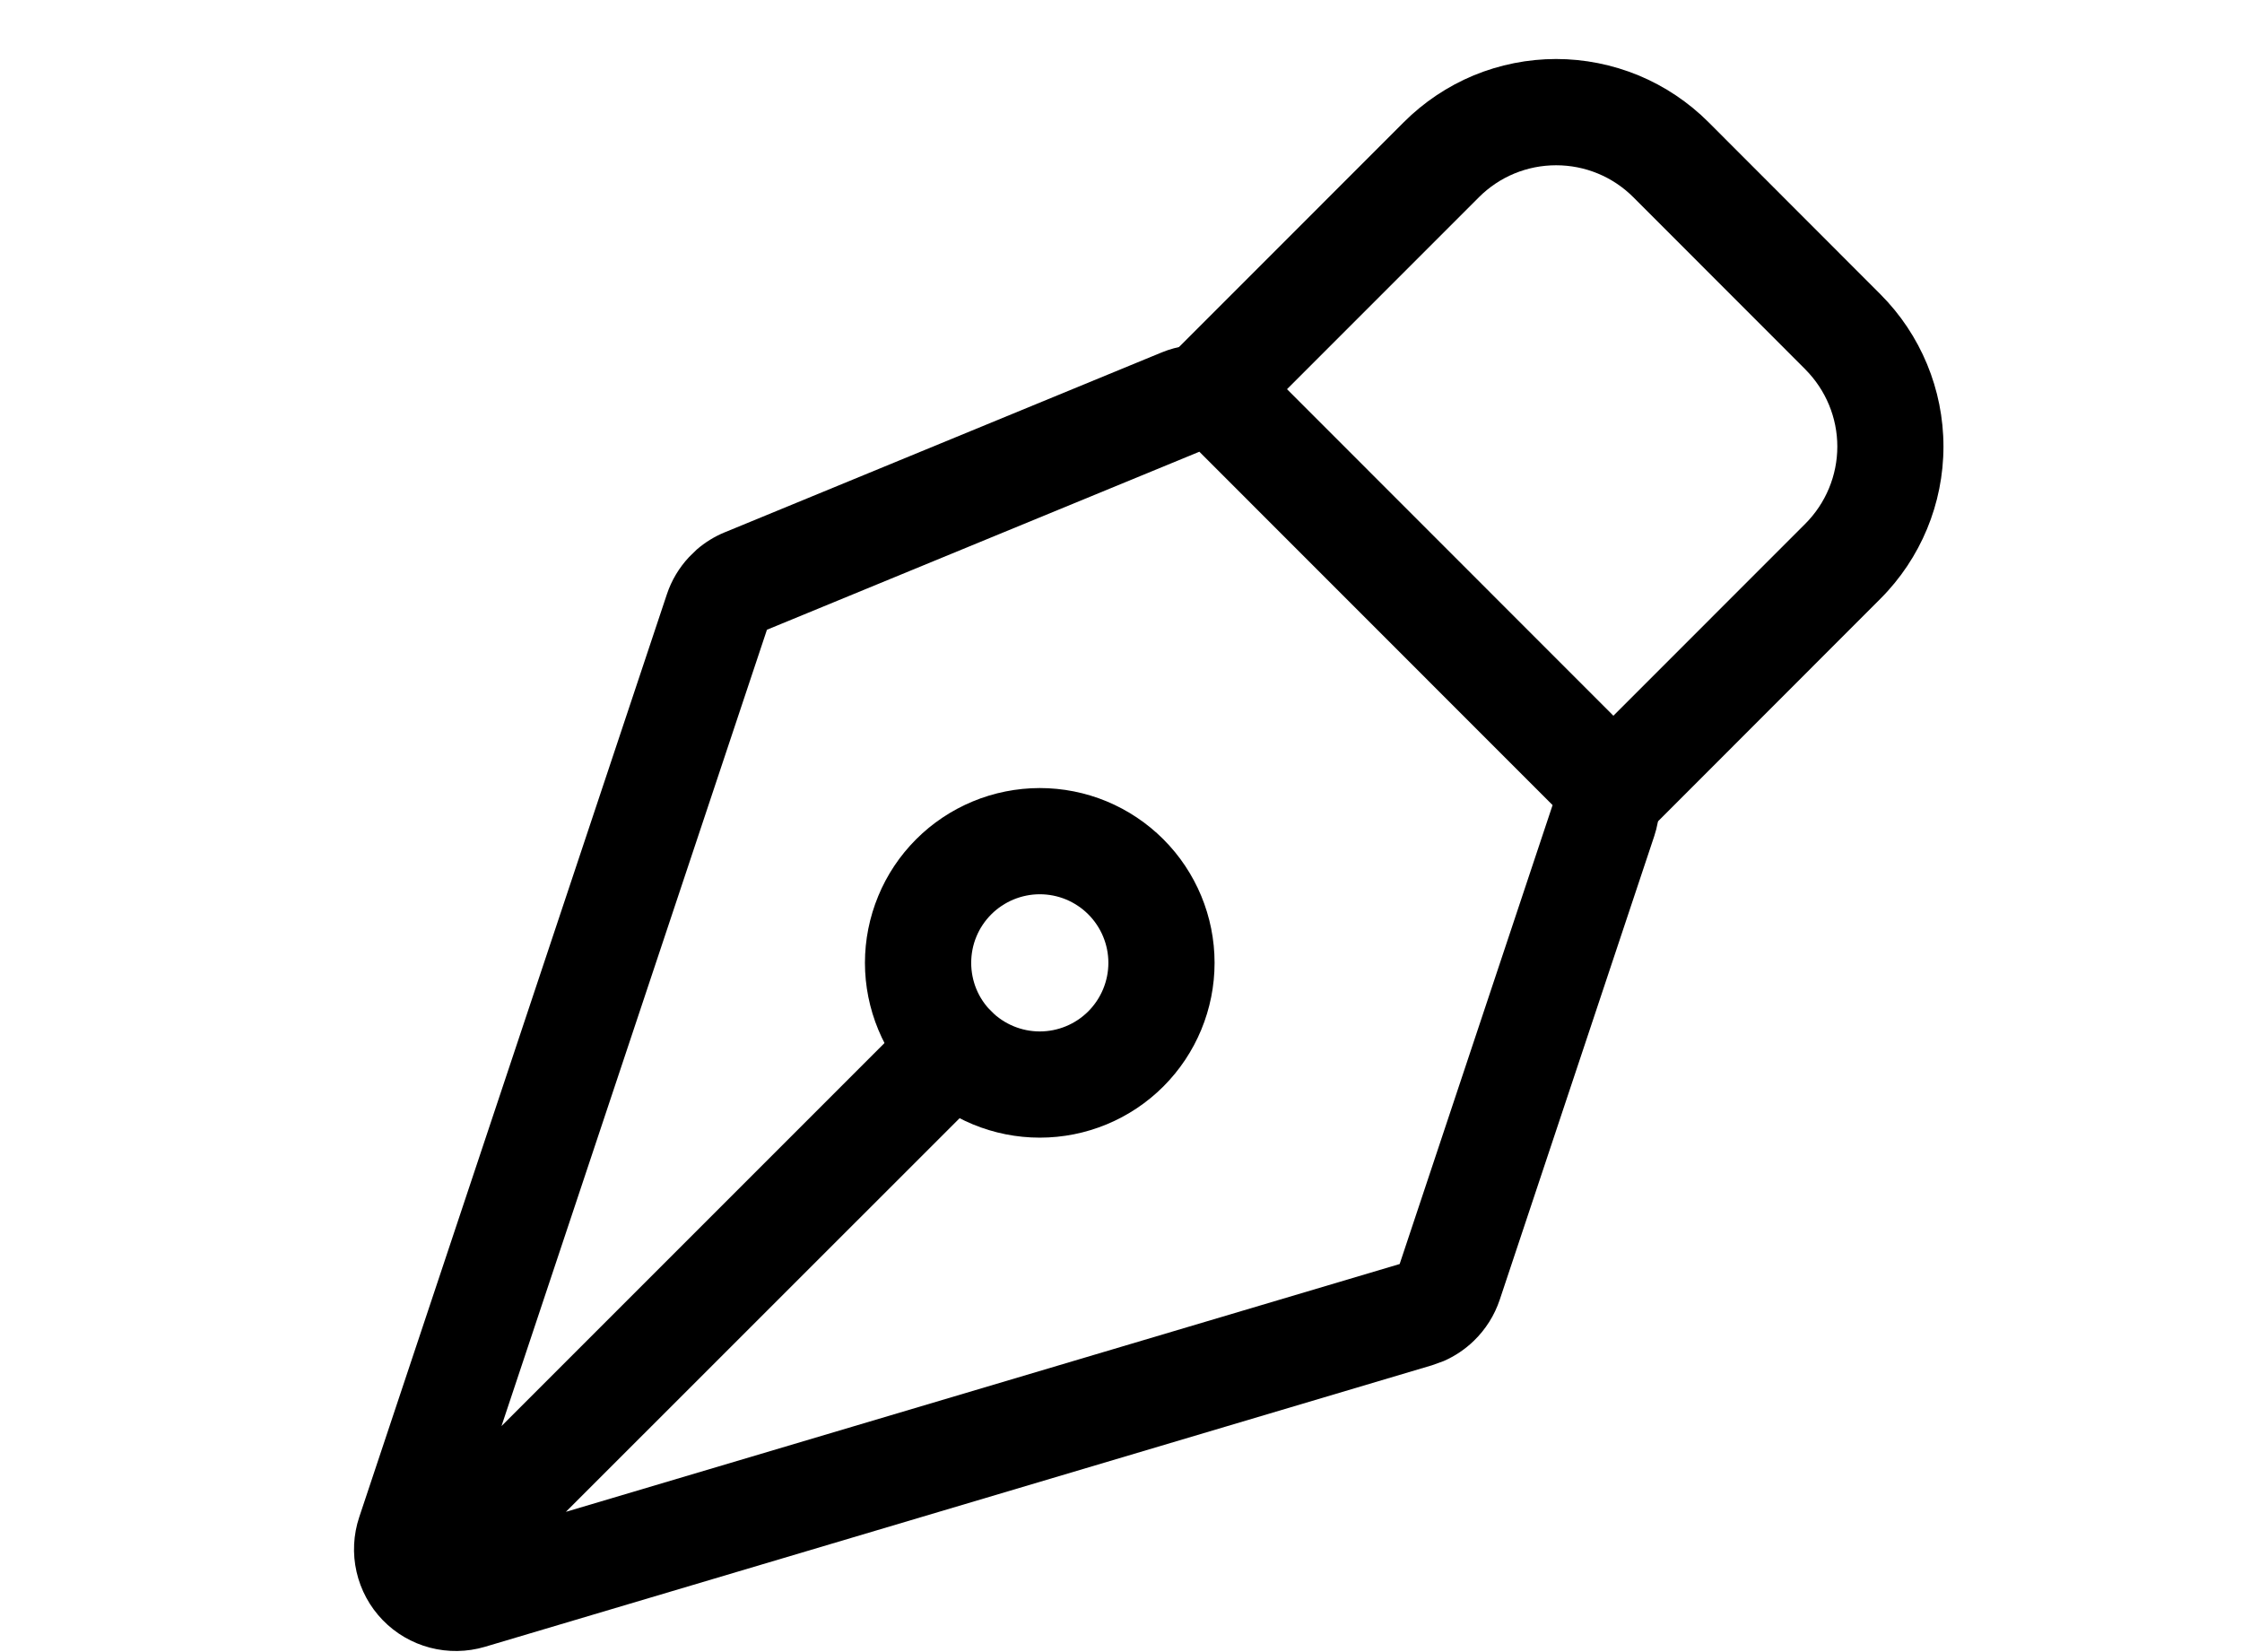
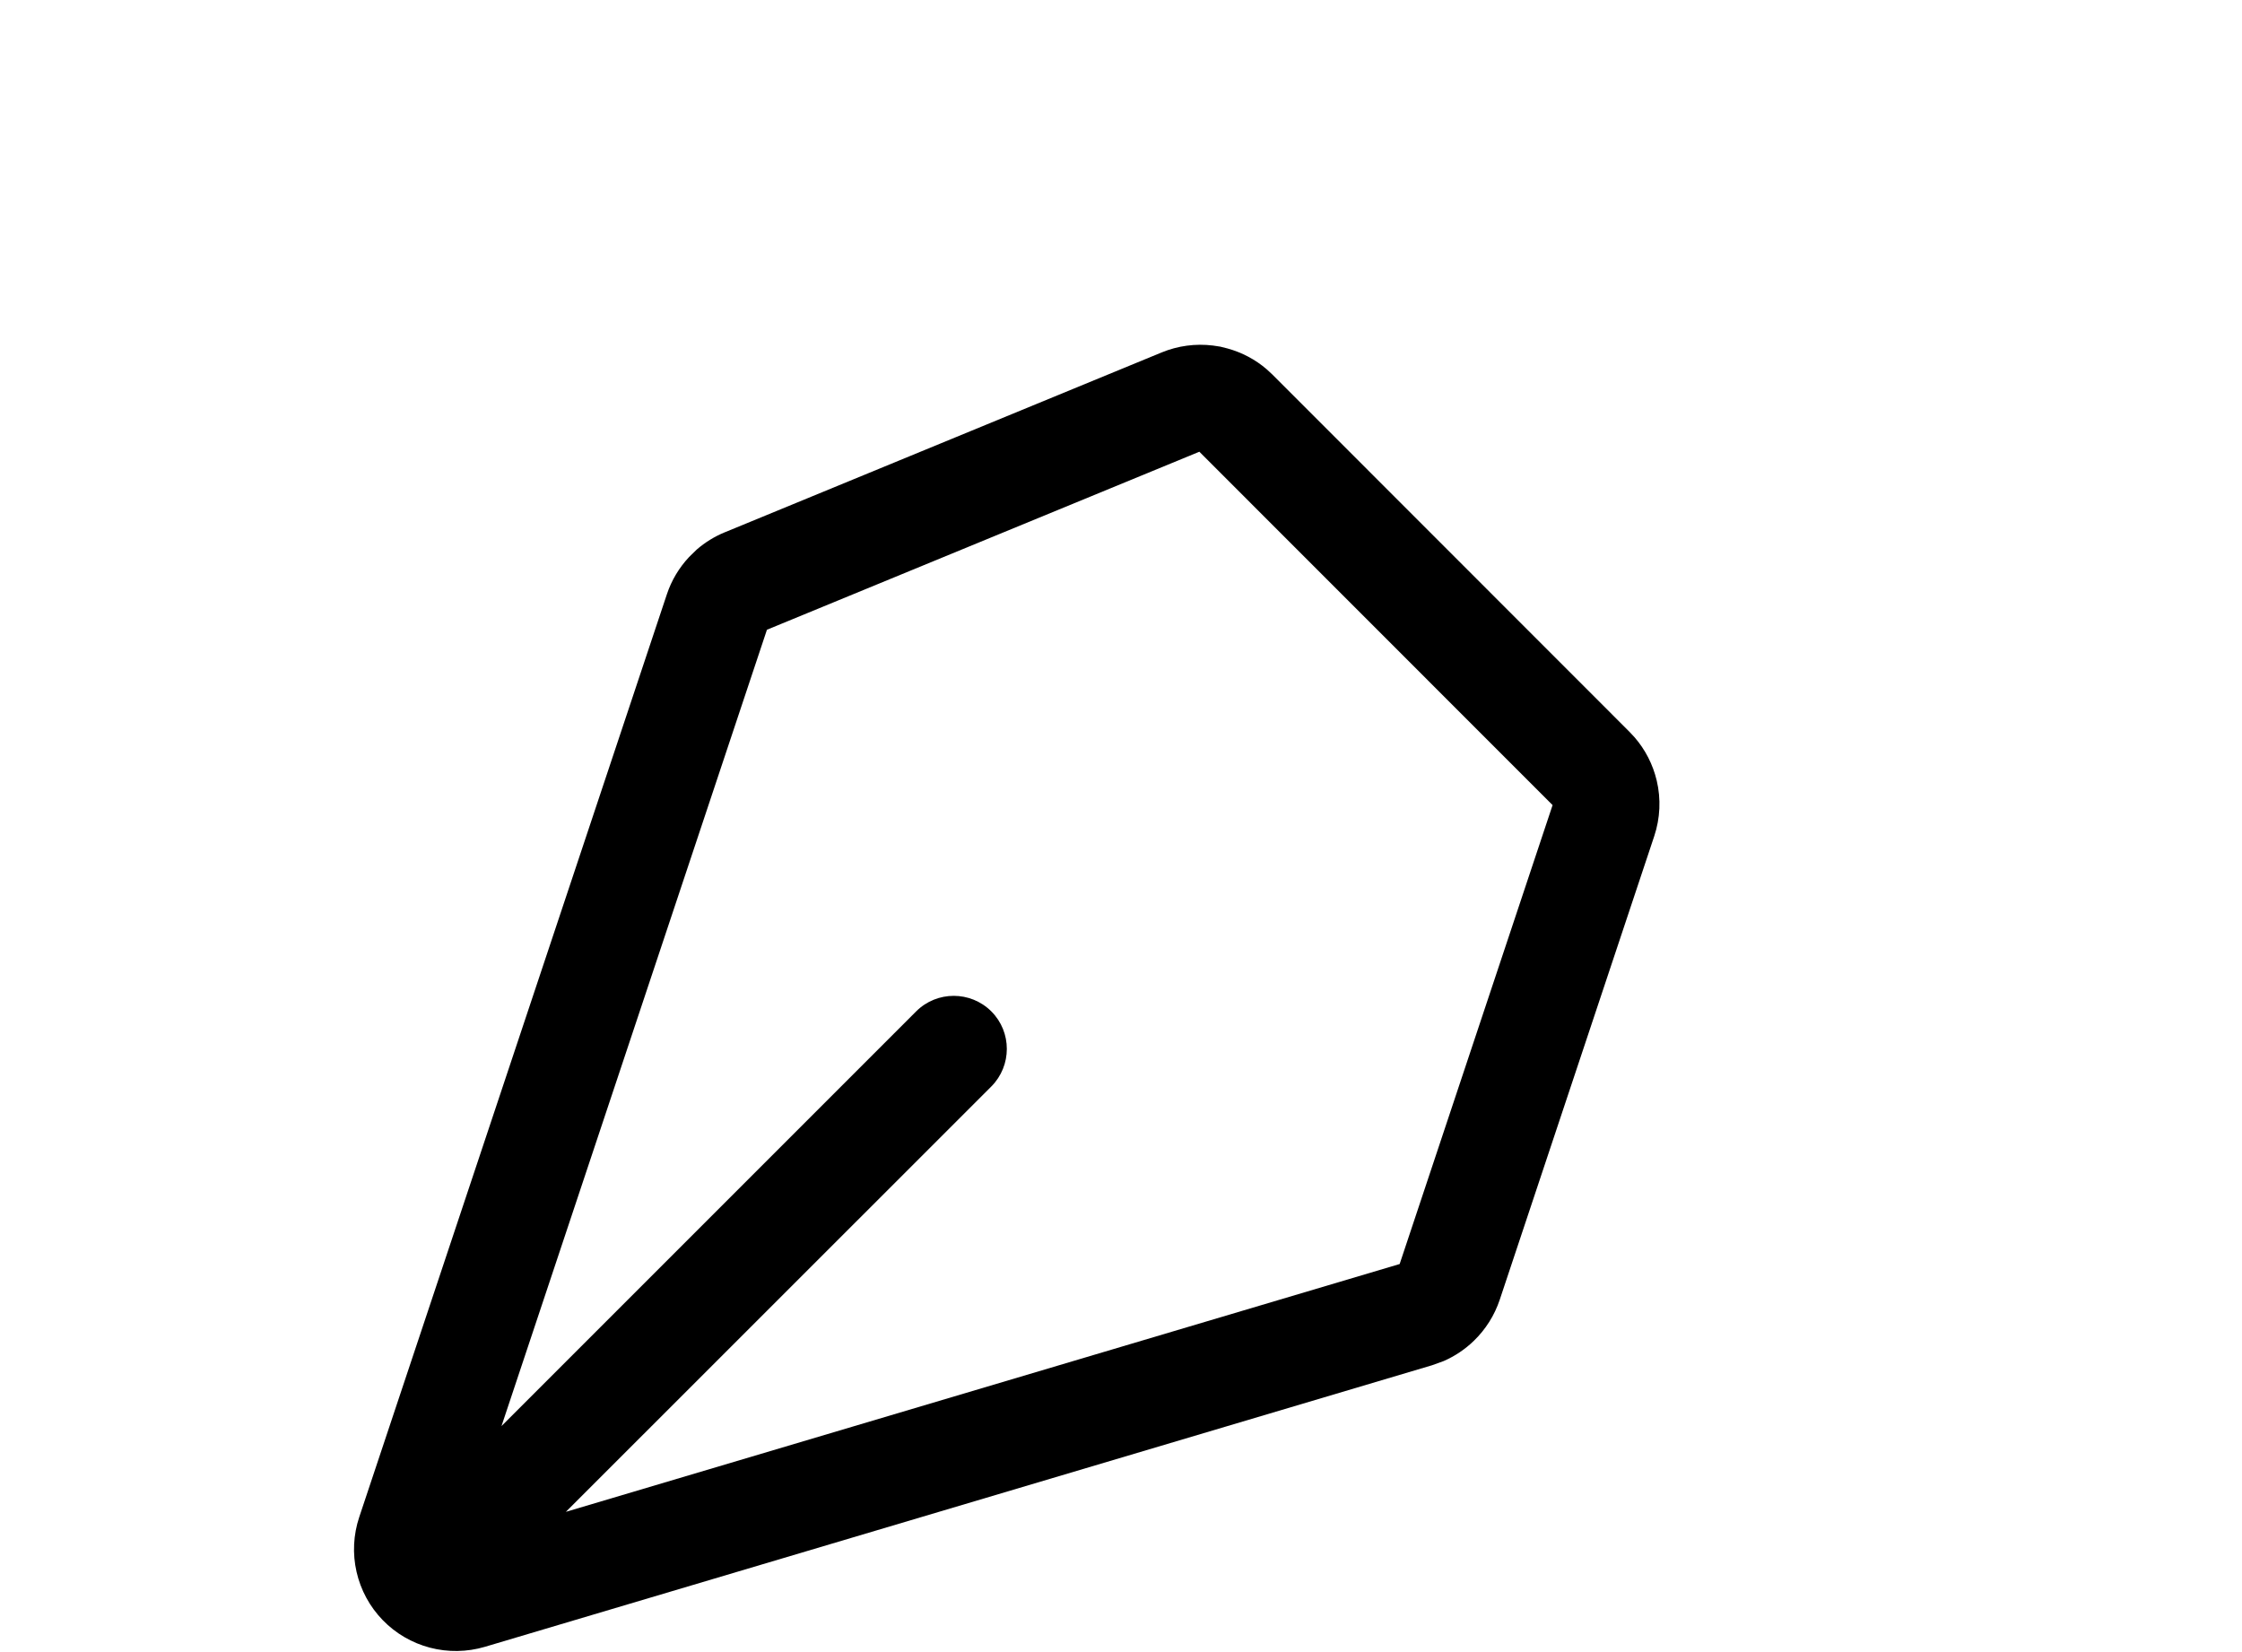
<svg xmlns="http://www.w3.org/2000/svg" width="38" height="28" viewBox="0 0 38 28" fill="none">
  <path d="M19.687 5.974C19.963 5.86 20.263 5.82 20.557 5.856L20.683 5.875L20.806 5.906C21.052 5.974 21.279 6.094 21.471 6.26L21.565 6.347L27.621 12.406L27.703 12.494C27.886 12.704 28.015 12.956 28.08 13.229C28.154 13.541 28.139 13.867 28.038 14.171L25.419 22.029C25.331 22.292 25.181 22.53 24.982 22.723C24.833 22.868 24.659 22.984 24.47 23.067L24.274 23.138L8.217 27.911C7.914 28 7.592 28.005 7.287 27.925C6.982 27.845 6.704 27.683 6.485 27.456C6.266 27.23 6.113 26.947 6.043 26.639C5.973 26.332 5.989 26.011 6.089 25.711L11.303 10.072C11.381 9.837 11.509 9.623 11.678 9.442L11.81 9.313C11.95 9.192 12.109 9.094 12.28 9.023H12.281L19.687 5.974ZM12.999 10.673L8.5 24.169L15.528 17.141C15.88 16.79 16.45 16.79 16.802 17.141C17.153 17.492 17.152 18.062 16.802 18.414L9.591 25.623L23.723 21.423L26.315 13.645L20.328 7.656L12.999 10.673Z" fill="black" />
-   <path d="M18.786 16.318C18.786 16.01 18.663 15.714 18.445 15.496C18.337 15.388 18.209 15.303 18.068 15.244C17.927 15.186 17.776 15.156 17.623 15.156C17.47 15.156 17.319 15.187 17.178 15.245C17.037 15.304 16.909 15.389 16.801 15.497C16.693 15.605 16.607 15.733 16.549 15.874C16.49 16.015 16.461 16.167 16.461 16.319C16.461 16.472 16.491 16.623 16.549 16.764C16.607 16.905 16.694 17.033 16.802 17.141C17.02 17.358 17.315 17.481 17.623 17.481C17.931 17.481 18.227 17.359 18.445 17.141C18.663 16.922 18.786 16.627 18.786 16.318ZM31.141 7.568C31.141 7.078 30.945 6.608 30.599 6.261V6.26L27.684 3.343C27.512 3.171 27.308 3.034 27.083 2.941C26.858 2.848 26.618 2.801 26.375 2.801C26.132 2.801 25.892 2.848 25.667 2.941C25.442 3.034 25.238 3.171 25.066 3.343L21.178 7.232C20.826 7.584 20.257 7.584 19.905 7.232C19.554 6.881 19.554 6.311 19.905 5.96L23.794 2.07C24.133 1.731 24.535 1.462 24.977 1.278C25.42 1.095 25.896 1 26.375 1C26.854 1 27.329 1.095 27.773 1.278C28.215 1.462 28.618 1.731 28.957 2.07L31.871 4.987C32.555 5.672 32.94 6.601 32.94 7.568C32.94 8.536 32.555 9.464 31.871 10.148L27.983 14.039C27.632 14.391 27.061 14.39 26.71 14.039C26.358 13.688 26.359 13.117 26.71 12.766L30.599 8.876C30.945 8.529 31.141 8.059 31.141 7.568ZM20.586 16.318C20.586 17.104 20.274 17.857 19.719 18.413C19.163 18.969 18.41 19.281 17.624 19.281C16.838 19.281 16.084 18.97 15.528 18.414C15.253 18.139 15.036 17.812 14.887 17.453C14.738 17.094 14.66 16.708 14.66 16.319C14.66 15.93 14.737 15.545 14.886 15.185C15.034 14.826 15.252 14.5 15.527 14.225C15.802 13.949 16.13 13.731 16.489 13.582C16.848 13.433 17.233 13.357 17.622 13.356C18.011 13.356 18.396 13.432 18.756 13.581C19.115 13.73 19.443 13.949 19.718 14.224C20.273 14.779 20.586 15.533 20.586 16.318Z" fill="black" />
</svg>